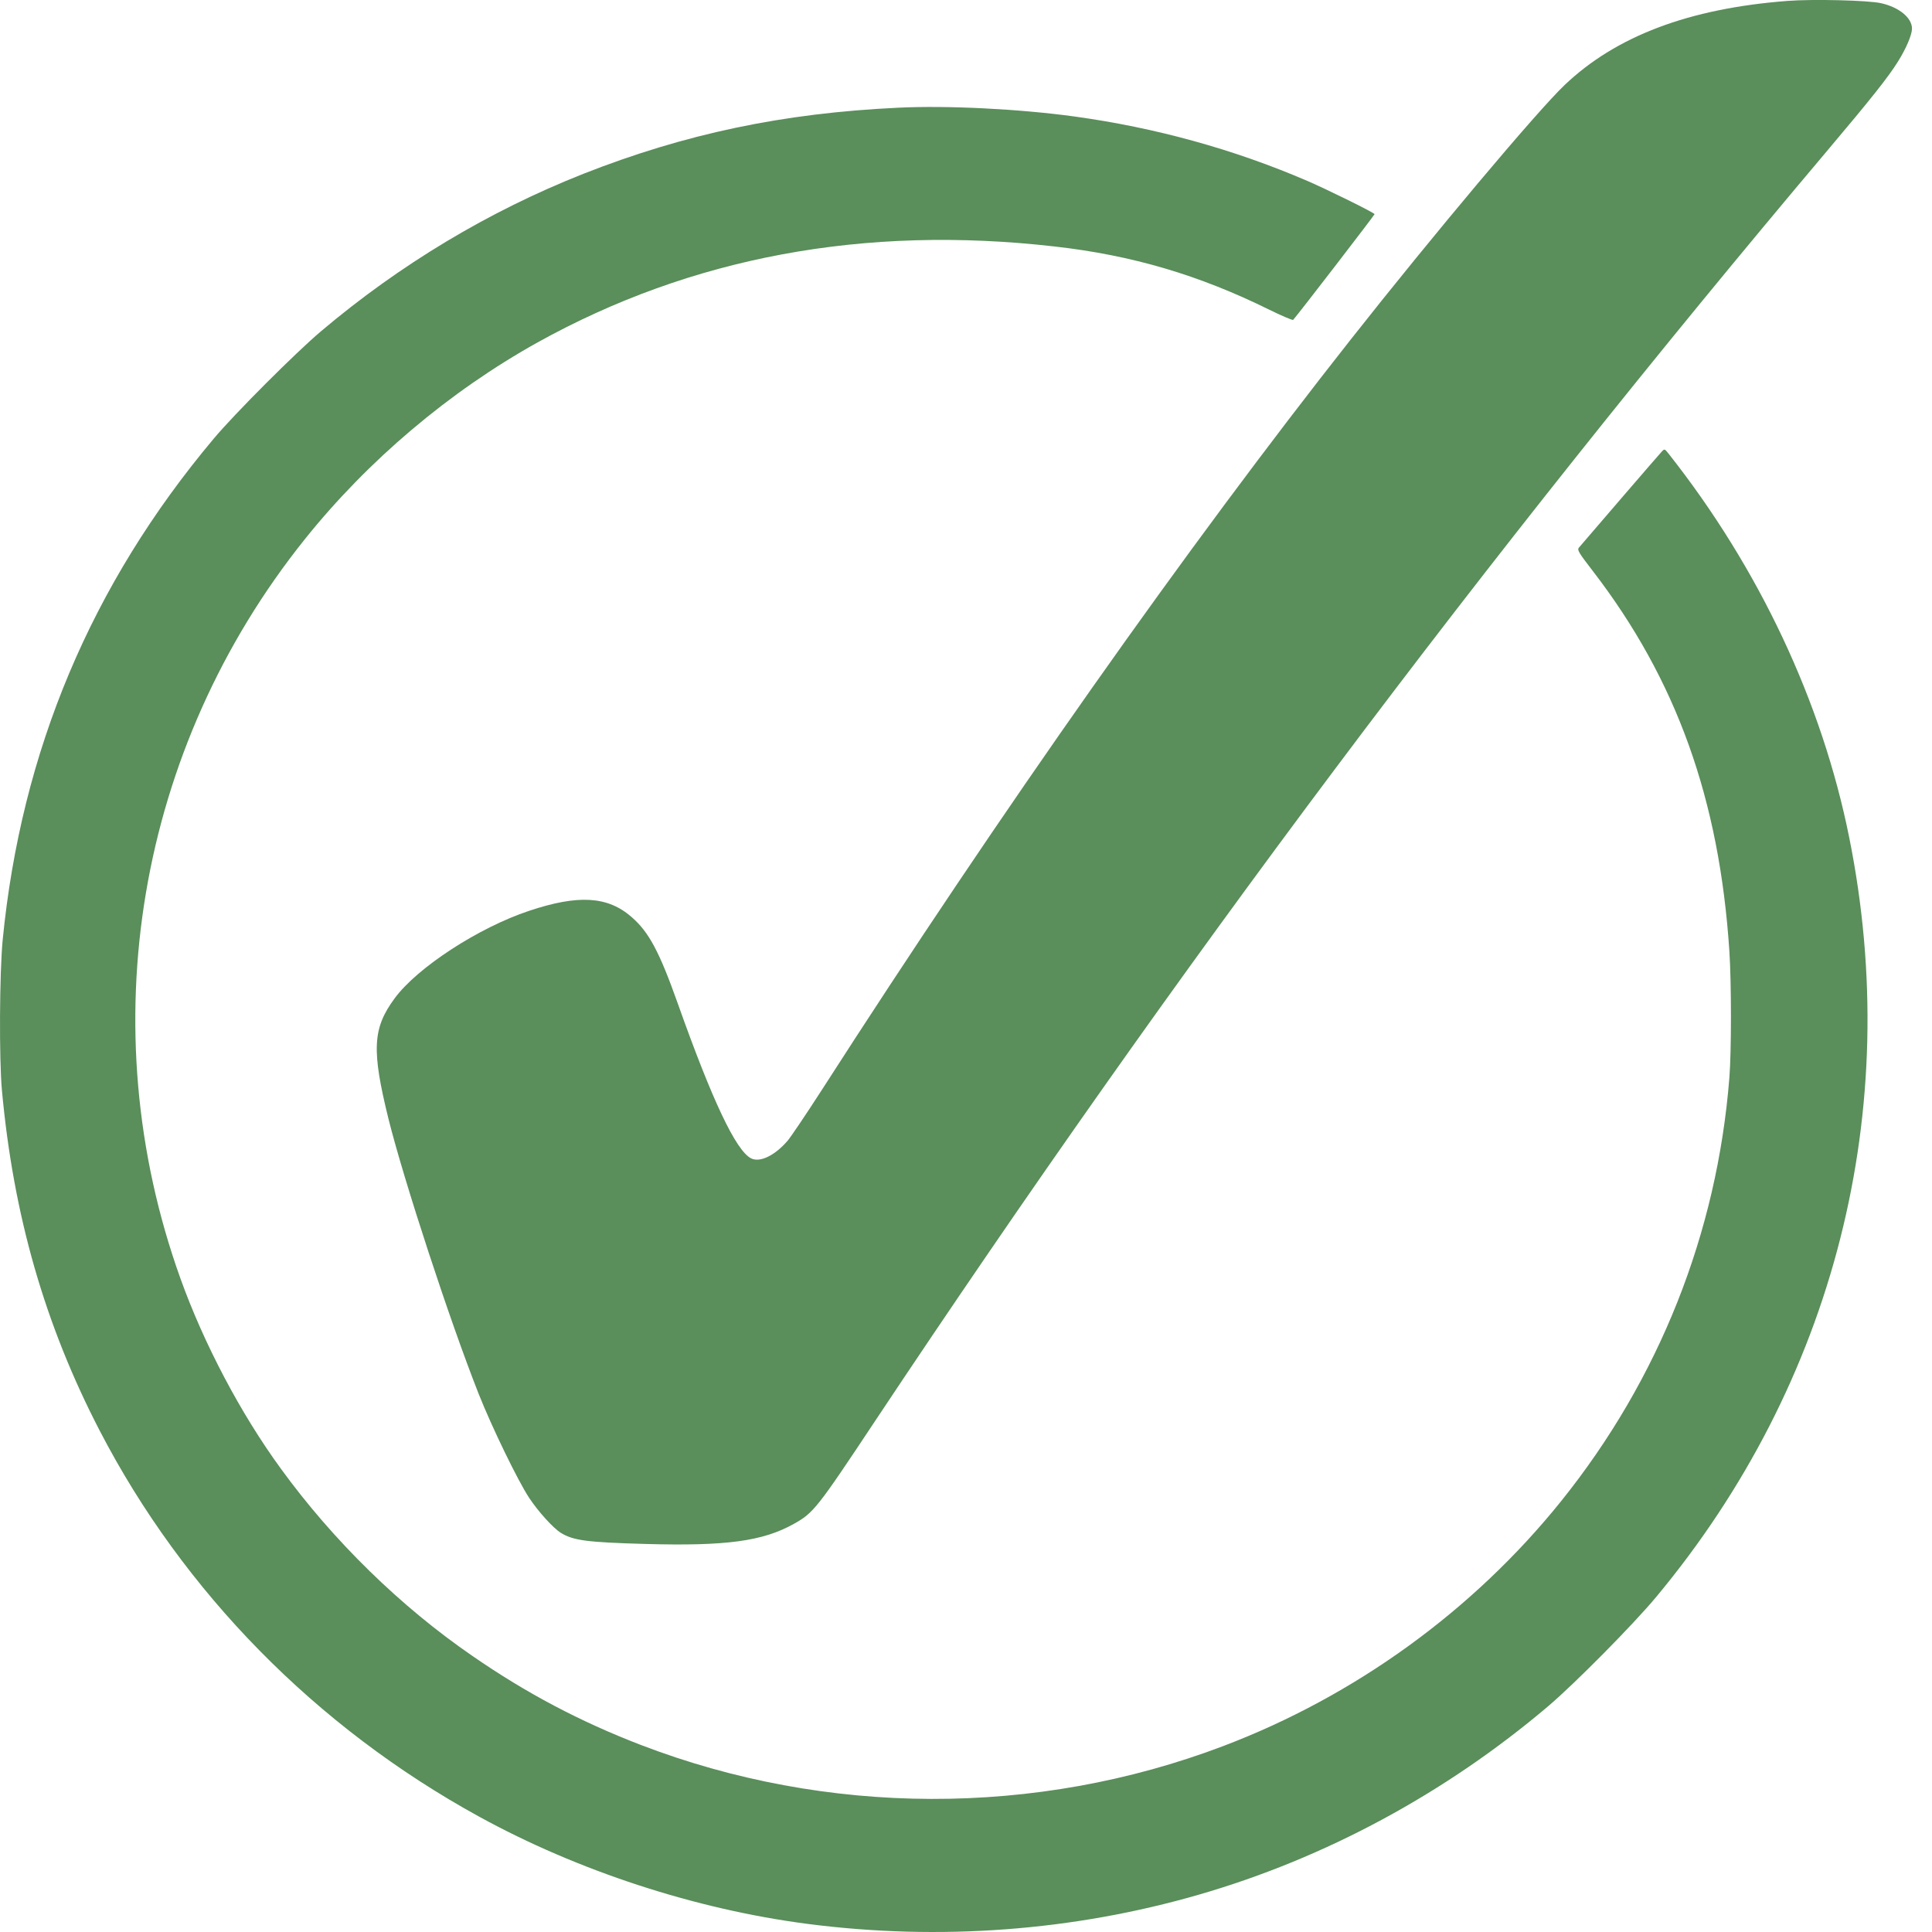
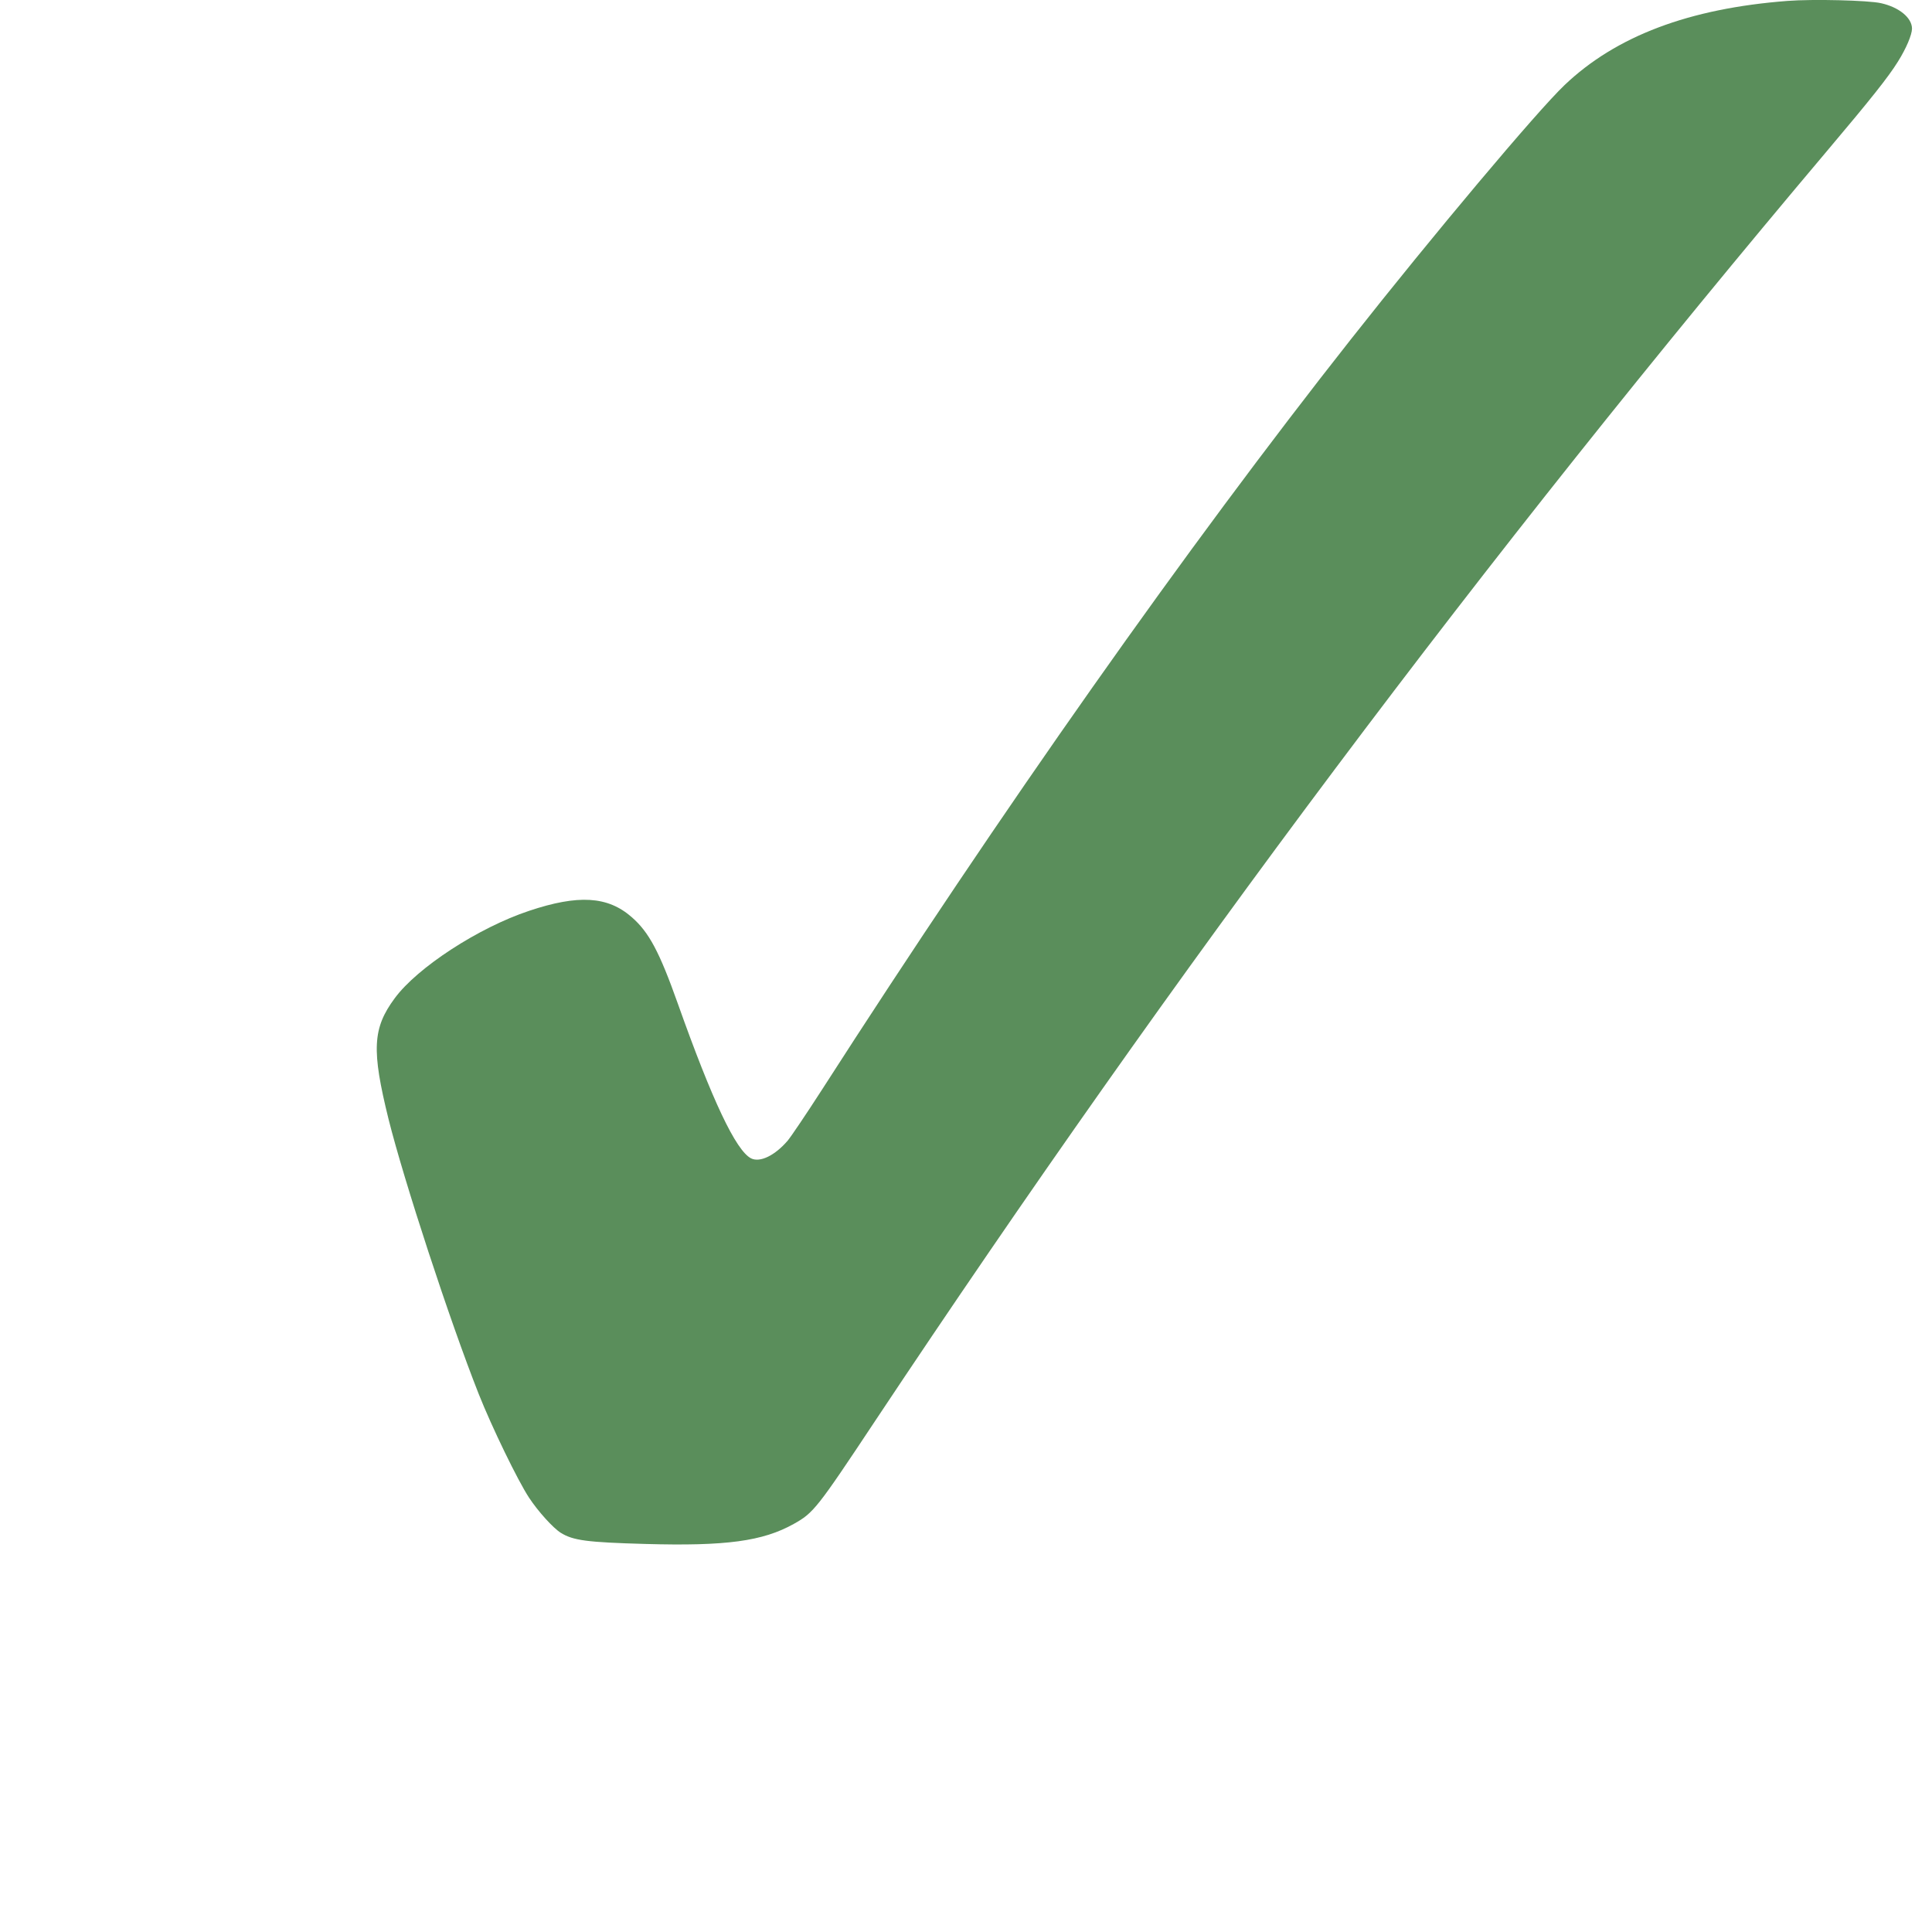
<svg xmlns="http://www.w3.org/2000/svg" width="40" height="40" viewBox="0 0 40 40" fill="none">
  <path d="M37.007 0.019C34.969 0.175 33.456 0.747 32.391 1.763C31.825 2.301 29.674 4.861 27.971 7.022C24.564 11.342 20.756 16.744 17.009 22.575C16.699 23.056 16.383 23.525 16.308 23.616C16.043 23.925 15.733 24.075 15.549 23.982C15.236 23.819 14.749 22.794 14.033 20.777C13.652 19.705 13.436 19.298 13.076 18.986C12.582 18.554 11.973 18.517 10.954 18.858C9.91 19.205 8.641 20.03 8.172 20.668C7.712 21.29 7.691 21.74 8.044 23.169C8.36 24.435 9.307 27.333 9.91 28.858C10.185 29.552 10.723 30.659 10.954 31.009C11.142 31.294 11.451 31.635 11.61 31.735C11.867 31.894 12.148 31.932 13.361 31.966C15.033 32.013 15.793 31.91 16.436 31.55C16.843 31.322 16.912 31.238 18.128 29.405C24.357 20.036 30.712 11.558 37.826 3.126C38.733 2.051 39.092 1.601 39.295 1.275C39.467 1 39.583 0.725 39.586 0.594C39.586 0.369 39.32 0.15 38.945 0.066C38.683 0.006 37.532 -0.022 37.007 0.019Z" fill="#5A8E5B" />
-   <path d="M18.597 2.23C16.206 2.342 14.181 2.771 12.077 3.599C10.117 4.374 8.279 5.478 6.644 6.86C6.119 7.304 4.859 8.564 4.425 9.082C1.89 12.099 0.437 15.554 0.055 19.465C-0.01 20.149 -0.02 21.925 0.04 22.575C0.277 25.161 0.927 27.427 2.065 29.622C3.8 32.967 6.544 35.759 9.917 37.61C11.964 38.735 14.406 39.532 16.719 39.832C19.448 40.186 22.223 39.979 24.824 39.226C27.443 38.469 29.925 37.128 32.047 35.331C32.607 34.855 33.81 33.639 34.289 33.064C37.983 28.628 39.421 22.972 38.286 17.339C37.721 14.528 36.417 11.762 34.548 9.395C34.464 9.289 34.461 9.289 34.404 9.351C34.357 9.398 32.963 11.018 32.688 11.34C32.651 11.386 32.685 11.443 32.979 11.824C34.708 14.072 35.598 16.545 35.805 19.696C35.848 20.346 35.848 21.772 35.805 22.31C35.551 25.53 34.351 28.553 32.322 31.079C30.503 33.342 28.053 35.118 25.311 36.156C21.445 37.619 17.116 37.606 13.262 36.125C12.011 35.643 10.902 35.059 9.783 34.286C8.295 33.264 6.901 31.901 5.819 30.413C4.981 29.266 4.219 27.818 3.734 26.465C1.868 21.262 2.84 15.498 6.31 11.165C7.616 9.533 9.307 8.104 11.127 7.091C14.312 5.322 17.9 4.653 21.832 5.103C23.442 5.284 24.833 5.697 26.287 6.416C26.543 6.541 26.762 6.635 26.774 6.622C26.89 6.491 28.459 4.452 28.459 4.434C28.459 4.406 27.468 3.918 27.068 3.746C25.543 3.089 23.92 2.642 22.239 2.411C21.098 2.255 19.61 2.18 18.597 2.23Z" fill="#5A8E5B" />
</svg>